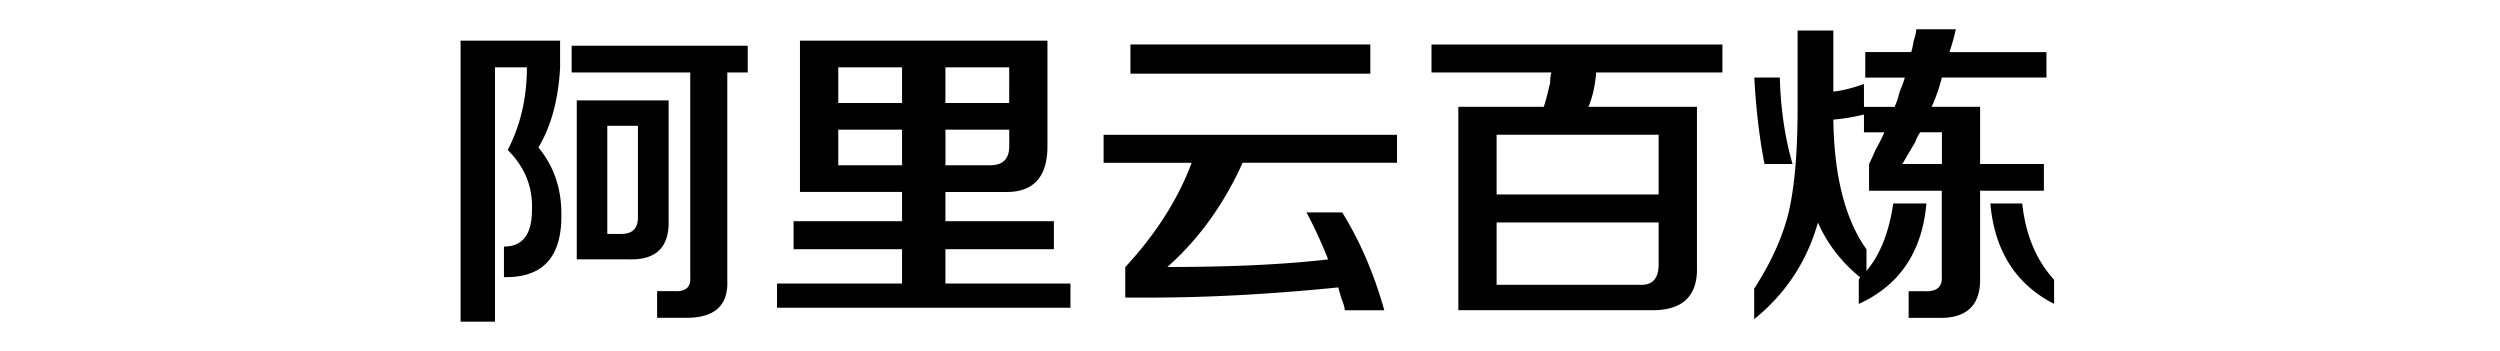
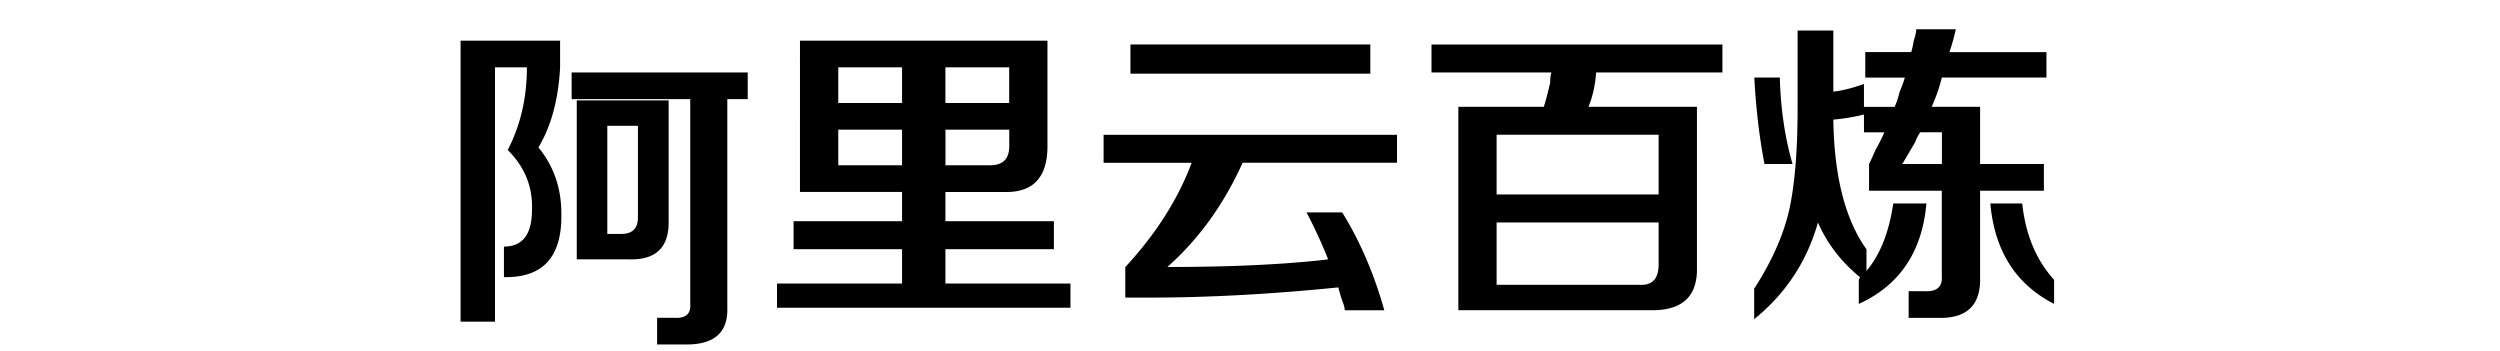
<svg xmlns="http://www.w3.org/2000/svg" fill="currentColor" fill-rule="evenodd" height="1em" style="flex:none;line-height:1" viewBox="0 0 114 24">
  <title>BaiLian</title>
-   <path d="M3.004 22V2.782h6.807v1.825c-.115 2.203-.612 4.028-1.483 5.477 1.047 1.277 1.569 2.784 1.569 4.523.057 2.956-1.253 4.405-3.927 4.348v-2.088c1.282 0 1.918-.84 1.918-2.522.058-1.563-.493-2.926-1.66-4.085C7.1 8.578 7.54 6.695 7.54 4.607H5.358V22H3h.004zM10.6 4.955V3.13h12.044v1.825h-1.396v14.261c.057 1.683-.871 2.522-2.794 2.522h-2.008v-1.826h1.133c.814.058 1.192-.262 1.134-.957v-14h-8.117.004zm.35 12.784V6.867h6.284v8.174c.058 1.855-.842 2.755-2.707 2.698H10.95zm2.09-1.74h.962c.756 0 1.133-.376 1.133-1.13V8.607H13.04v7.392zm13.178-2.87V2.783h16.928v7.216c0 2.145-.99 3.19-2.966 3.132h-4.013v2.001h7.419v1.912h-7.419v2.35h8.553v1.653H24.648v-1.653H33.2v-2.35h-7.418v-1.912H33.2V13.13h-6.983zm2.621-1.825H33.2V8.87h-4.362v2.435zm10.384 0c.871 0 1.31-.434 1.31-1.306v-1.13H36.17v2.436h3.056-.004zM28.838 4.607v2.436H33.2V4.607h-4.362zm11.69 0h-4.362v2.436h4.363V4.607zm6.458 6.525V9.221h20.07v1.911h-10.56c-1.282 2.841-2.995 5.22-5.147 7.13 4.362 0 8.026-.171 10.996-.52a31.512 31.512 0 00-1.483-3.216h2.444c1.22 1.973 2.182 4.203 2.88 6.696h-2.707c0-.114-.029-.262-.086-.434a9.095 9.095 0 01-.35-1.13c-4.596.463-8.901.697-12.914.697h-1.66v-2.088c2.095-2.26 3.607-4.638 4.54-7.13h-6.023v-.005zm1.836-6.09V3.04H65.23V5.04H48.822zm20.593-.087V3.044h19.898v1.911h-8.639c-.058.868-.234 1.654-.522 2.35h7.419v10.958c.058 2.03-1.019 3.012-3.229 2.955H71.251V7.305h5.845c.115-.348.263-.9.436-1.654 0-.29.028-.52.086-.696h-8.203zm4.453 14.524h9.772c.87.057 1.31-.406 1.31-1.392v-2.87H73.868v4.261zm0-10.262v4.085H84.95V9.217H73.868zm25.217-3.914v-1.74h3.143c.057-.175.115-.433.172-.781.115-.348.173-.61.173-.782h2.707c-.115.52-.263 1.044-.436 1.564h6.634v1.74h-7.155a11.442 11.442 0 01-.699 2h3.315v3.914h4.363v1.826h-4.363v5.915c.058 1.911-.903 2.84-2.879 2.783h-2.009v-1.826h1.047c.871.058 1.282-.29 1.22-1.043v-5.825h-4.974v-1.826c.115-.233.263-.552.435-.958.292-.52.493-.929.612-1.215h-1.396V7.833c-.699.172-1.397.29-2.095.348.057 3.885.813 6.84 2.267 8.87v1.478c.933-1.101 1.541-2.636 1.832-4.61h2.268c-.292 3.304-1.832 5.596-4.626 6.87v-1.654l.087-.172c-1.282-1.044-2.239-2.288-2.88-3.742-.756 2.665-2.21 4.872-4.362 6.611v-2.087c1.162-1.797 1.947-3.537 2.358-5.22.406-1.74.612-4.117.612-7.13V2.09H96.9v4.175c.583-.057 1.281-.233 2.095-.52V7.31h2.095c.115-.233.234-.581.349-1.044.172-.405.292-.724.349-.958h-2.707l.004-.004zM112 20.784c-2.617-1.334-4.071-3.622-4.362-6.868h2.181c.234 2.145.961 3.884 2.181 5.219v1.653-.004zm-19.808-9.566c-.349-1.797-.583-3.77-.698-5.915h1.746c.057 2.145.349 4.118.87 5.915h-1.918zm10.648-2.173a3.826 3.826 0 00-.35.695c-.172.291-.464.782-.87 1.478h2.707V9.045h-1.487z" />
+   <path d="M3.004 22V2.782h6.807v1.825c-.115 2.203-.612 4.028-1.483 5.477 1.047 1.277 1.569 2.784 1.569 4.523.057 2.956-1.253 4.405-3.927 4.348v-2.088c1.282 0 1.918-.84 1.918-2.522.058-1.563-.493-2.926-1.66-4.085C7.1 8.578 7.54 6.695 7.54 4.607H5.358V22H3h.004zM10.6 4.955h12.044v1.825h-1.396v14.261c.057 1.683-.871 2.522-2.794 2.522h-2.008v-1.826h1.133c.814.058 1.192-.262 1.134-.957v-14h-8.117.004zm.35 12.784V6.867h6.284v8.174c.058 1.855-.842 2.755-2.707 2.698H10.95zm2.09-1.74h.962c.756 0 1.133-.376 1.133-1.13V8.607H13.04v7.392zm13.178-2.87V2.783h16.928v7.216c0 2.145-.99 3.19-2.966 3.132h-4.013v2.001h7.419v1.912h-7.419v2.35h8.553v1.653H24.648v-1.653H33.2v-2.35h-7.418v-1.912H33.2V13.13h-6.983zm2.621-1.825H33.2V8.87h-4.362v2.435zm10.384 0c.871 0 1.31-.434 1.31-1.306v-1.13H36.17v2.436h3.056-.004zM28.838 4.607v2.436H33.2V4.607h-4.362zm11.69 0h-4.362v2.436h4.363V4.607zm6.458 6.525V9.221h20.07v1.911h-10.56c-1.282 2.841-2.995 5.22-5.147 7.13 4.362 0 8.026-.171 10.996-.52a31.512 31.512 0 00-1.483-3.216h2.444c1.22 1.973 2.182 4.203 2.88 6.696h-2.707c0-.114-.029-.262-.086-.434a9.095 9.095 0 01-.35-1.13c-4.596.463-8.901.697-12.914.697h-1.66v-2.088c2.095-2.26 3.607-4.638 4.54-7.13h-6.023v-.005zm1.836-6.09V3.04H65.23V5.04H48.822zm20.593-.087V3.044h19.898v1.911h-8.639c-.058.868-.234 1.654-.522 2.35h7.419v10.958c.058 2.03-1.019 3.012-3.229 2.955H71.251V7.305h5.845c.115-.348.263-.9.436-1.654 0-.29.028-.52.086-.696h-8.203zm4.453 14.524h9.772c.87.057 1.31-.406 1.31-1.392v-2.87H73.868v4.261zm0-10.262v4.085H84.95V9.217H73.868zm25.217-3.914v-1.74h3.143c.057-.175.115-.433.172-.781.115-.348.173-.61.173-.782h2.707c-.115.52-.263 1.044-.436 1.564h6.634v1.74h-7.155a11.442 11.442 0 01-.699 2h3.315v3.914h4.363v1.826h-4.363v5.915c.058 1.911-.903 2.84-2.879 2.783h-2.009v-1.826h1.047c.871.058 1.282-.29 1.22-1.043v-5.825h-4.974v-1.826c.115-.233.263-.552.435-.958.292-.52.493-.929.612-1.215h-1.396V7.833c-.699.172-1.397.29-2.095.348.057 3.885.813 6.84 2.267 8.87v1.478c.933-1.101 1.541-2.636 1.832-4.61h2.268c-.292 3.304-1.832 5.596-4.626 6.87v-1.654l.087-.172c-1.282-1.044-2.239-2.288-2.88-3.742-.756 2.665-2.21 4.872-4.362 6.611v-2.087c1.162-1.797 1.947-3.537 2.358-5.22.406-1.74.612-4.117.612-7.13V2.09H96.9v4.175c.583-.057 1.281-.233 2.095-.52V7.31h2.095c.115-.233.234-.581.349-1.044.172-.405.292-.724.349-.958h-2.707l.004-.004zM112 20.784c-2.617-1.334-4.071-3.622-4.362-6.868h2.181c.234 2.145.961 3.884 2.181 5.219v1.653-.004zm-19.808-9.566c-.349-1.797-.583-3.77-.698-5.915h1.746c.057 2.145.349 4.118.87 5.915h-1.918zm10.648-2.173a3.826 3.826 0 00-.35.695c-.172.291-.464.782-.87 1.478h2.707V9.045h-1.487z" />
</svg>